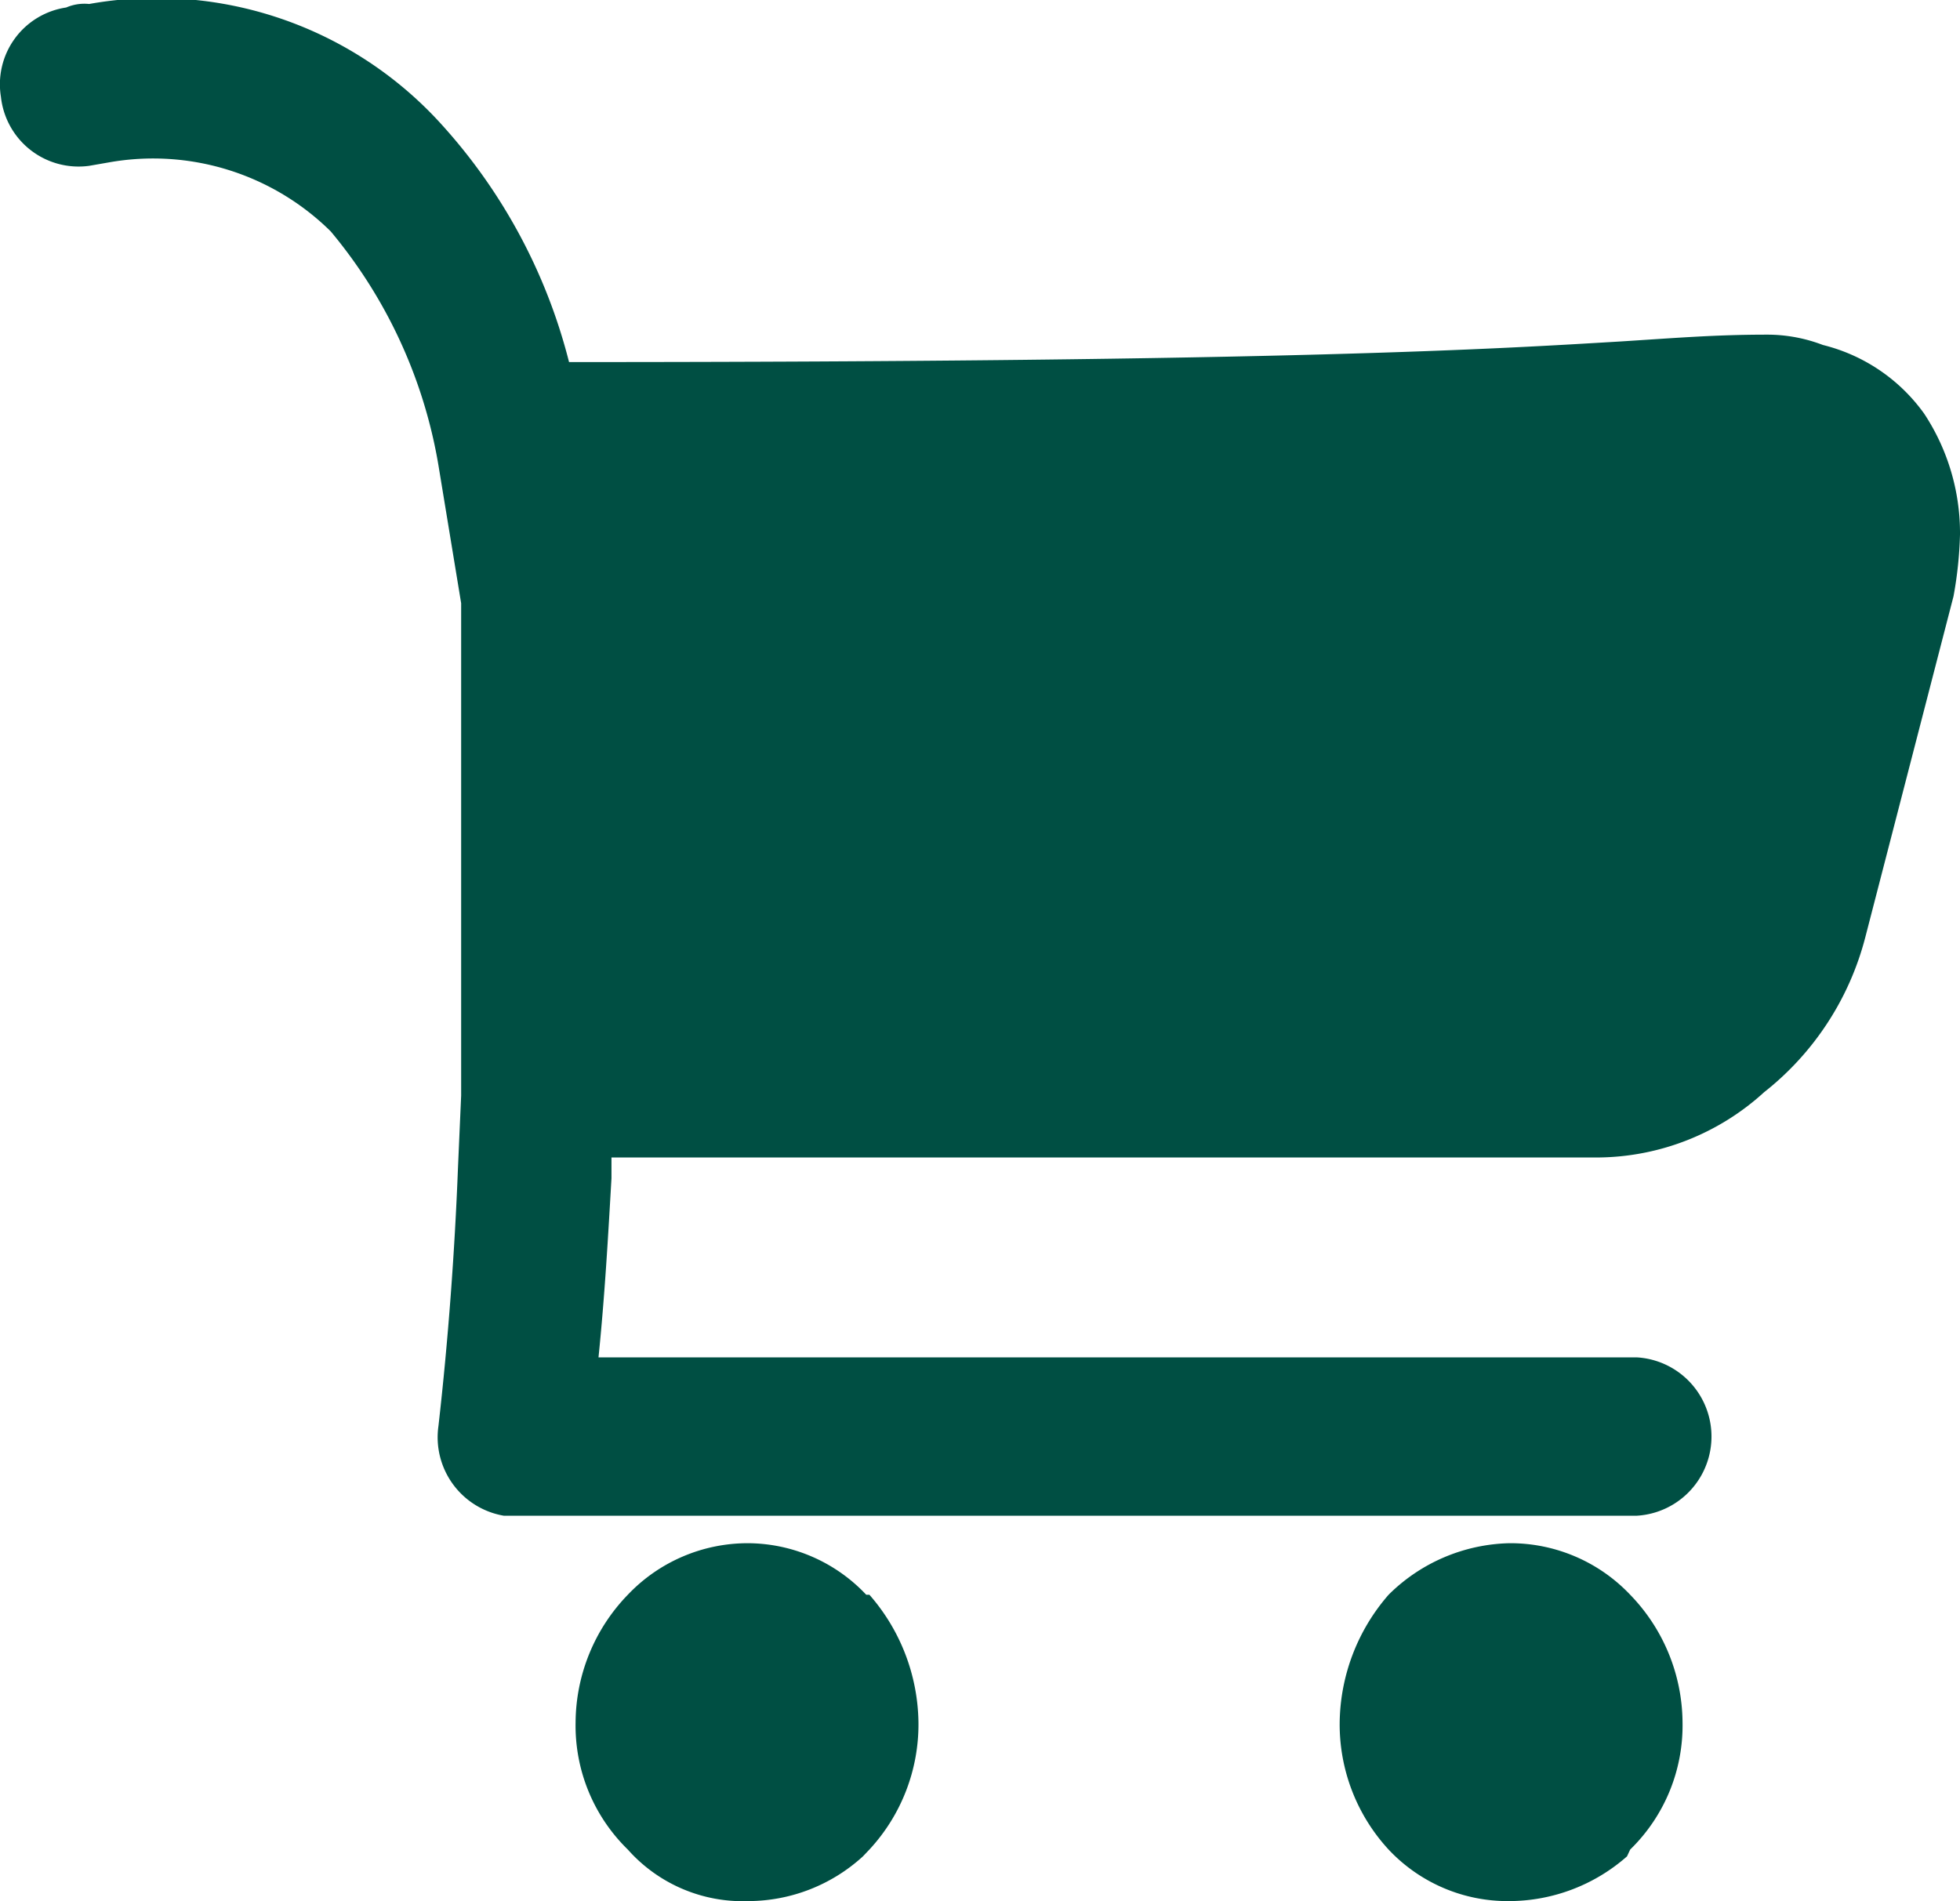
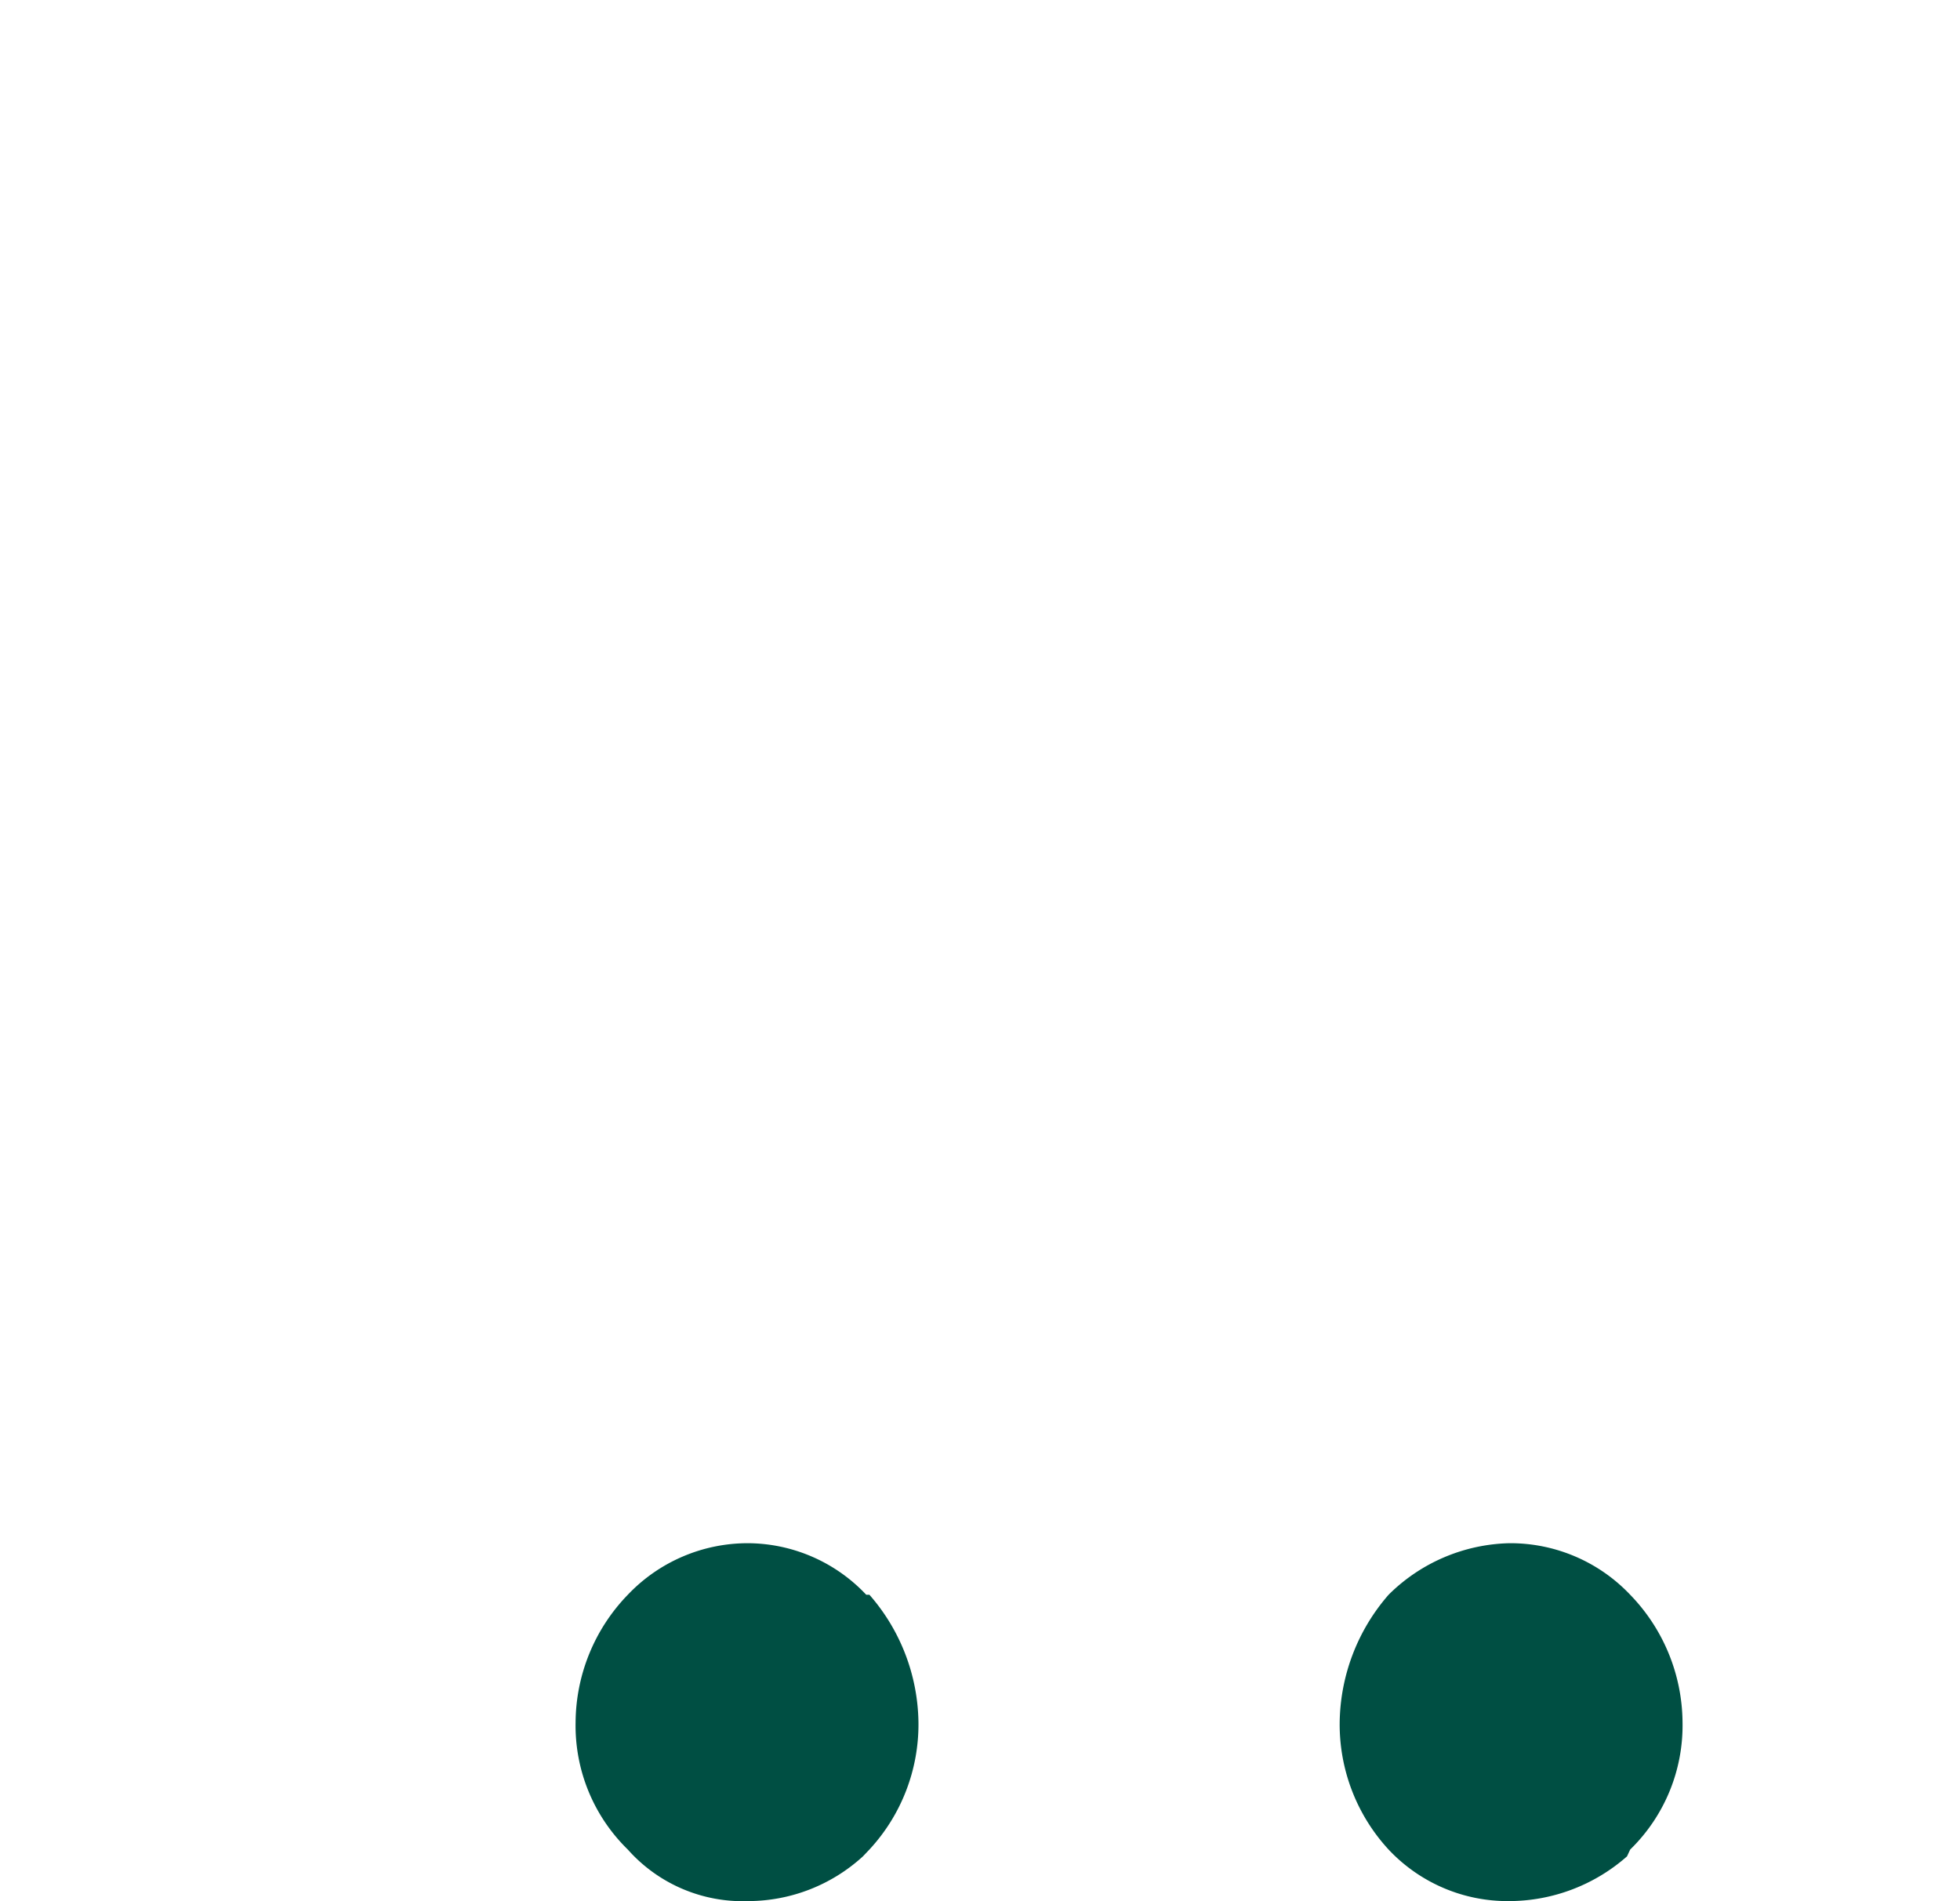
<svg xmlns="http://www.w3.org/2000/svg" width="29.012" height="28.144" viewBox="0 0 29.012 28.144">
  <defs>
    <style>.cls-1{fill:#004f43;}</style>
  </defs>
  <g id="Calque_2" data-name="Calque 2">
    <g id="Crépol_Immobilier" data-name="Crépol Immobilier">
      <path class="cls-1" d="M11.081,22.845a2.42,2.42,0,0,1,1.741.763h.047a2.922,2.922,0,0,1,.726,1.886,2.725,2.725,0,0,1-.726,1.886l-.096.101a2.525,2.525,0,0,1-1.692.662,2.275,2.275,0,0,1-1.788-.763,2.562,2.562,0,0,1-.773-1.886,2.738,2.738,0,0,1,.773-1.886,2.449,2.449,0,0,1,1.788-.763" />
      <path class="cls-1" d="M22.342,22.845a2.443,2.443,0,0,1,1.788.763,2.74,2.74,0,0,1,.775,1.886,2.564,2.564,0,0,1-.775,1.886l-.047.101a2.648,2.648,0,0,1-1.741.662,2.416,2.416,0,0,1-1.788-.763,2.733,2.733,0,0,1-.724-1.886,2.931,2.931,0,0,1,.724-1.886,2.618,2.618,0,0,1,1.788-.763" />
-       <path class="cls-1" d="M1.319,2.455A1.156,1.156,0,0,1,.014,1.435,1.149,1.149,0,0,1,.98.111.676.676,0,0,1,1.319.059,5.686,5.686,0,0,1,6.49,1.792,8.245,8.245,0,0,1,8.423,5.36c10.779,0,13.823-.202,15.562-.305.822-.052,1.403-.101,2.176-.101a2.306,2.306,0,0,1,.822.153,2.615,2.615,0,0,1,1.499,1.017,3.211,3.211,0,0,1,.53,1.787,5.849,5.849,0,0,1-.096.916l-1.305,5.045a4.285,4.285,0,0,1-1.499,2.297,3.689,3.689,0,0,1-2.465.966H9.051v.308c-.047.815-.098,1.733-.192,2.651h15.369a1.174,1.174,0,0,1,0,2.344H7.457A1.178,1.178,0,0,1,6.49,21.11c.145-1.273.242-2.6.289-3.823l.047-1.069V8.93L6.49,6.889A7.282,7.282,0,0,0,4.895,3.425,3.74,3.74,0,0,0,1.606,2.405Z" />
    </g>
  </g>
</svg>